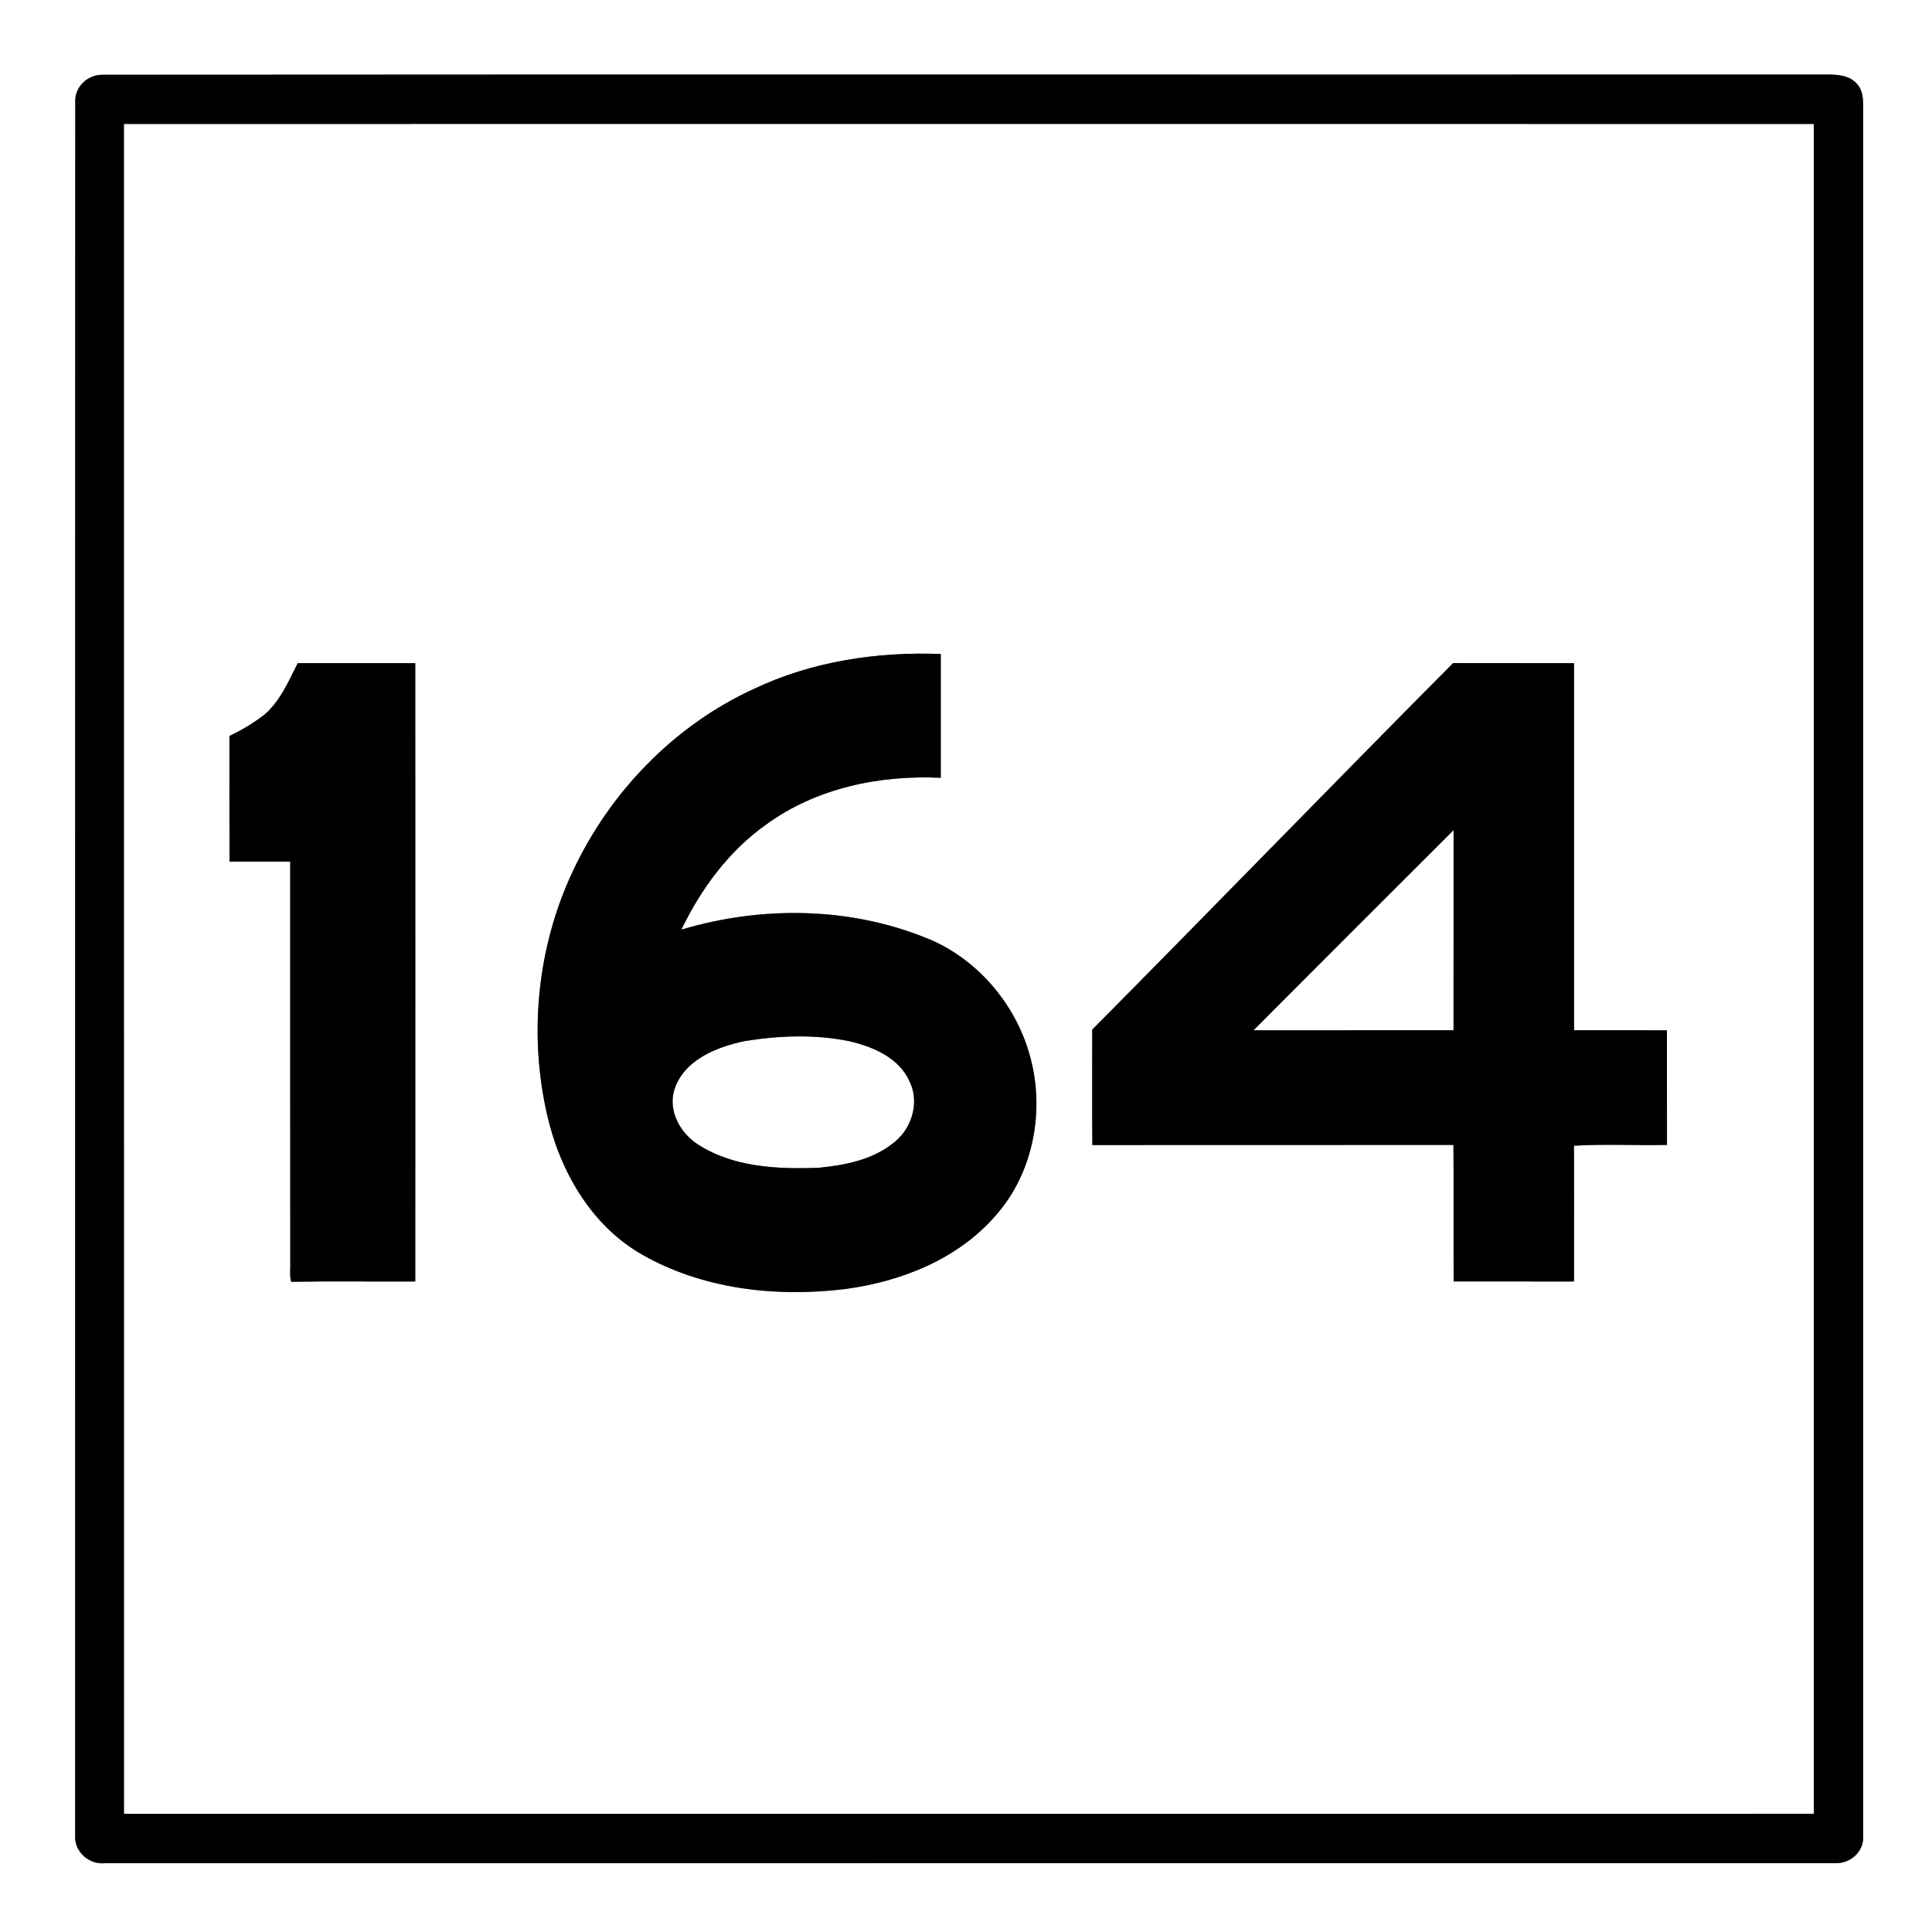
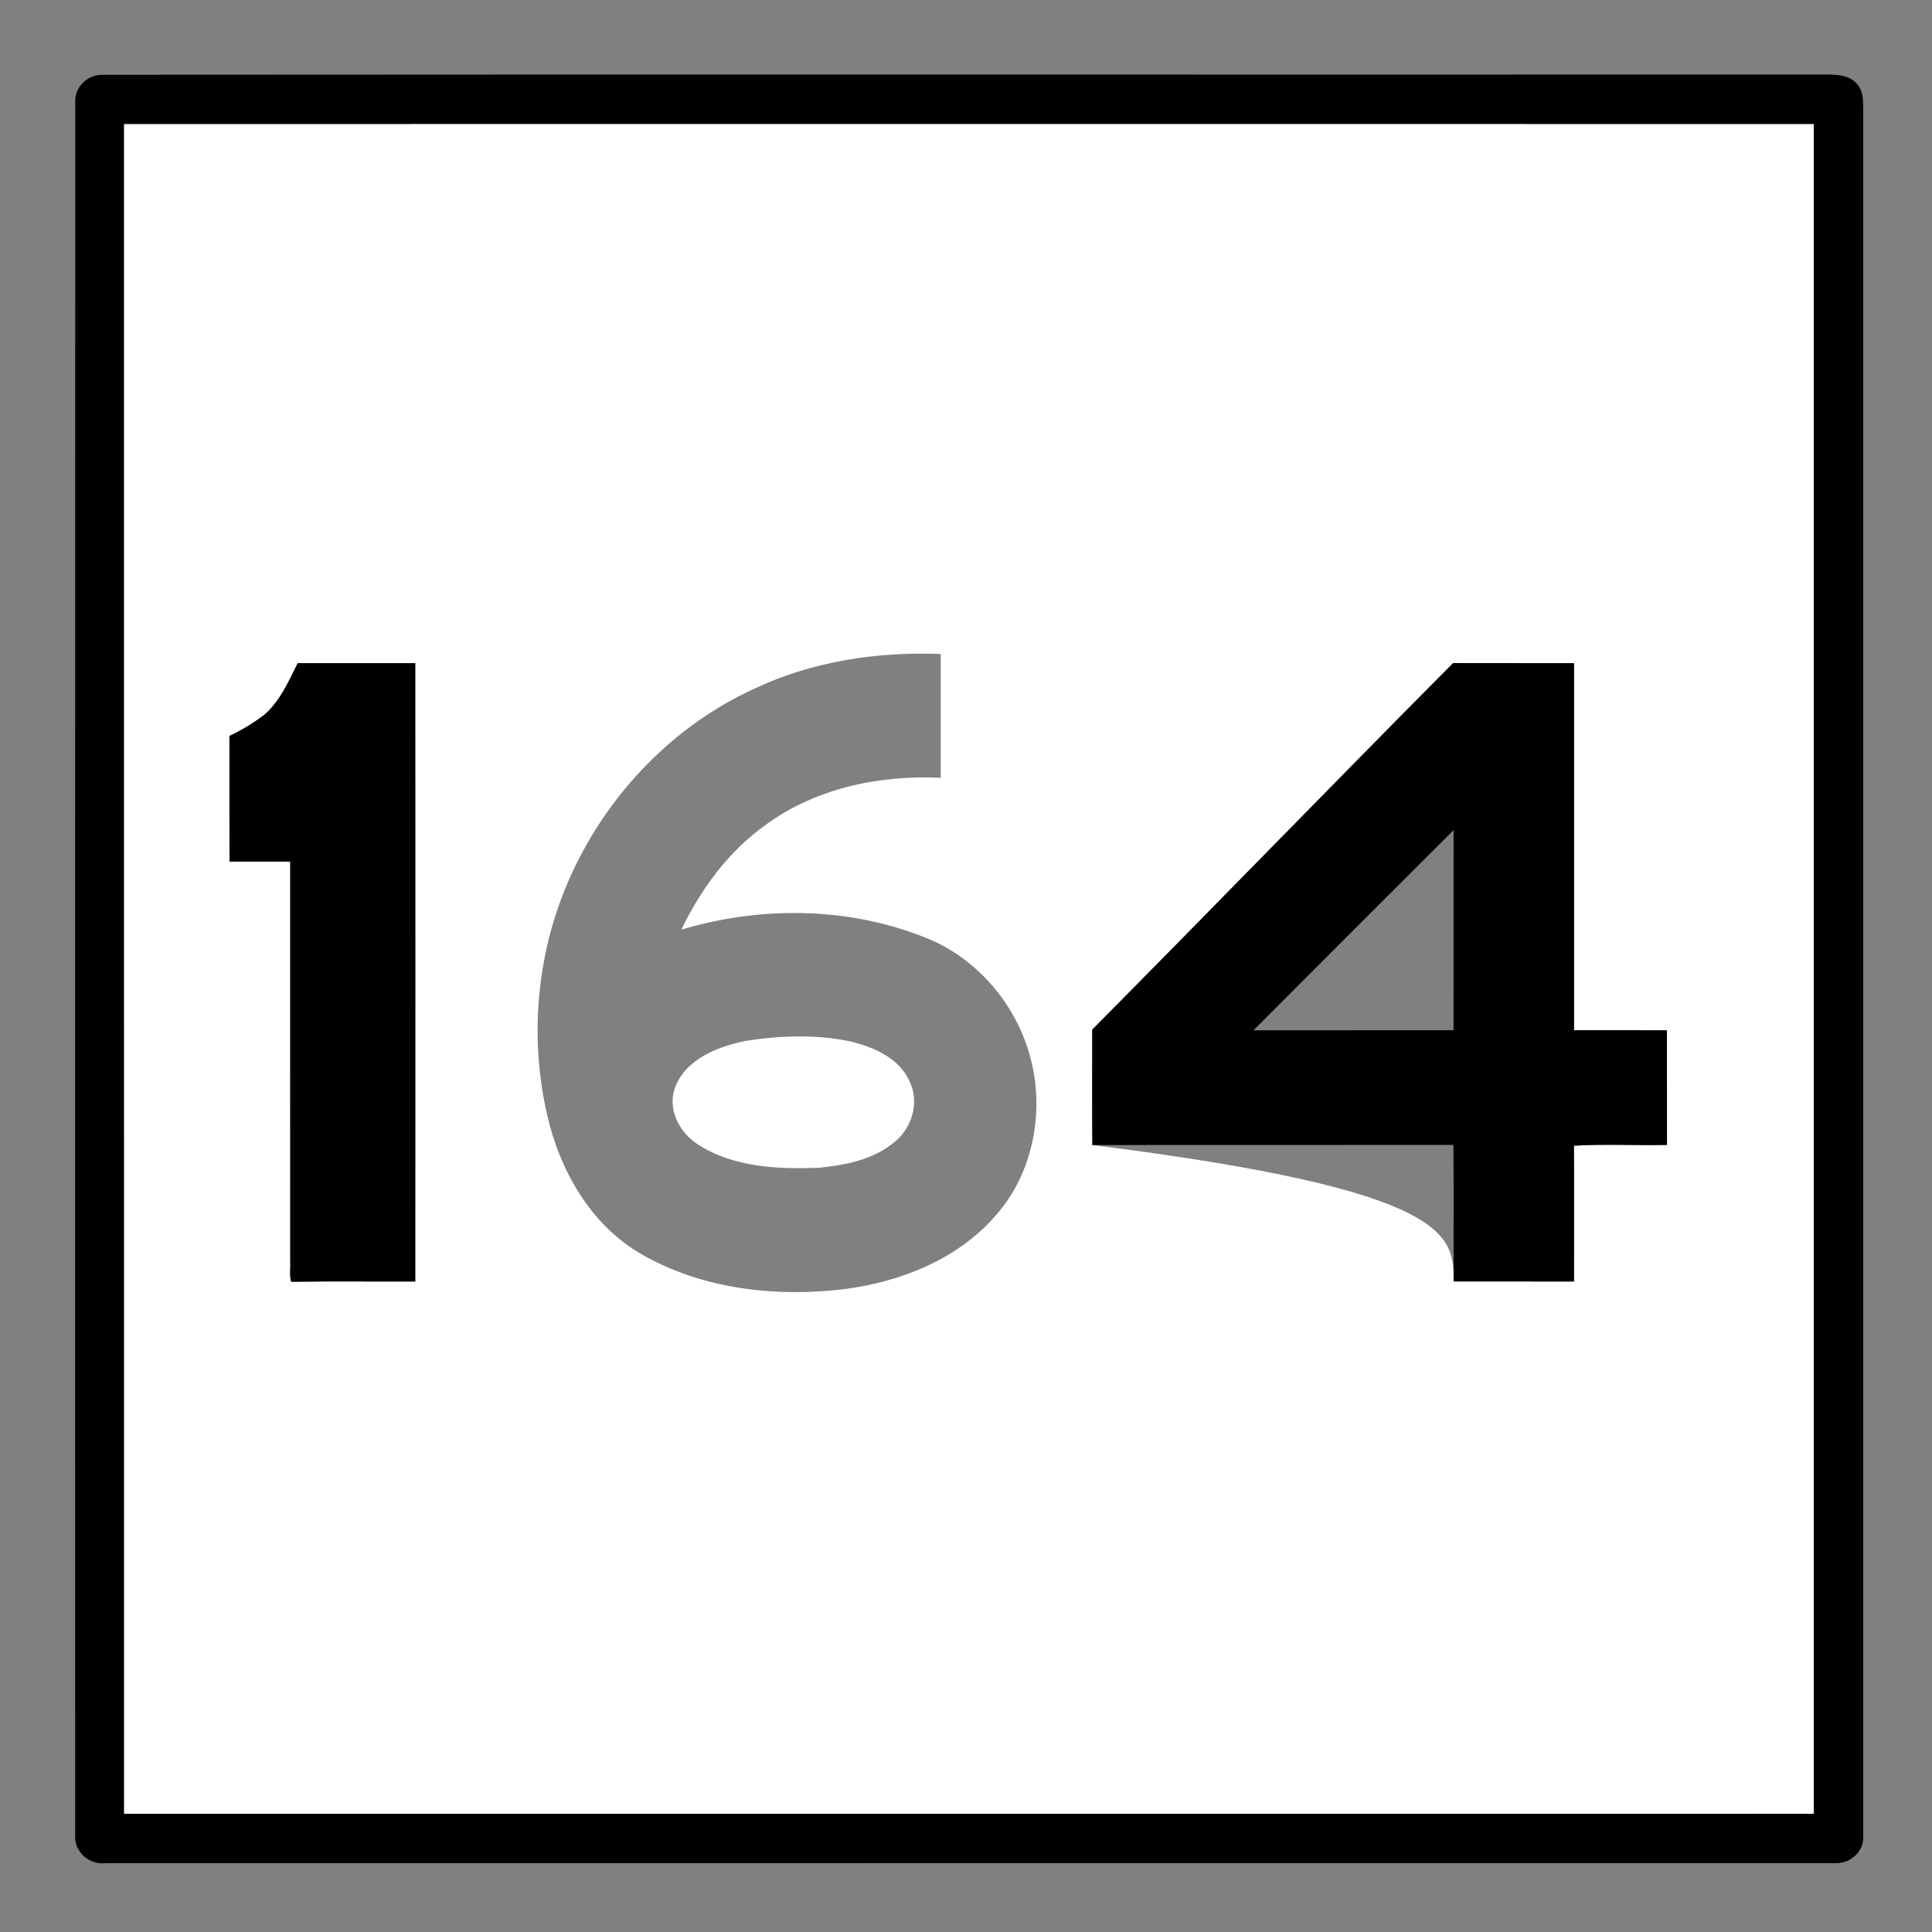
<svg xmlns="http://www.w3.org/2000/svg" width="421pt" height="421pt" viewBox="0 0 421 421" version="1.1">
  <rect x="0" y="0" width="421" height="421" fill="#808080" stroke="none" />
  <g id="#ffffffff">
-     <path fill="#ffffff" opacity="1.00" d=" M 0.00 0.00 L 421.00 0.00 L 421.00 421.00 L 0.00 421.00 L 0.00 0.00 M 22.23 16.29 C 19.08 16.32 16.33 18.87 16.40 22.08 C 16.35 148.03 16.38 273.98 16.38 399.93 C 16.14 403.53 19.45 406.42 22.99 406.00 C 148.71 406.00 274.44 406.01 400.16 405.99 C 403.31 406.02 406.17 403.41 406.00 400.18 C 406.01 275.12 405.99 150.06 406.00 25.01 C 405.96 22.78 406.31 20.18 404.72 18.37 C 403.14 16.40 400.34 16.21 398.01 16.24 C 272.75 16.29 147.48 16.19 22.23 16.29 Z" />
-     <path fill="#ffffff" opacity="1.00" d=" M 27.00 27.01 C 149.75 27.00 272.50 26.99 395.25 27.01 C 395.25 149.75 395.26 272.50 395.24 395.24 C 272.50 395.26 149.75 395.25 27.01 395.25 C 26.99 272.50 27.00 149.75 27.00 27.01 M 164.21 150.15 C 146.86 158.11 132.82 172.68 124.79 189.92 C 117.10 206.27 115.18 225.23 119.20 242.82 C 121.95 255.02 128.70 266.93 139.79 273.31 C 153.10 280.95 169.06 282.73 184.11 280.90 C 196.31 279.29 208.65 274.42 216.89 264.96 C 225.34 255.50 227.82 241.57 224.28 229.54 C 221.17 218.85 213.36 209.53 203.17 204.95 C 185.99 197.59 166.28 197.25 148.47 202.58 C 152.75 193.71 158.77 185.48 166.86 179.74 C 177.77 171.73 191.66 168.85 205.00 169.49 C 205.00 160.50 205.00 151.50 205.00 142.51 C 191.07 141.98 176.86 144.12 164.21 150.15 M 57.64 155.71 C 55.28 157.55 52.70 159.09 50.00 160.37 C 50.00 169.49 49.99 178.62 50.01 187.75 C 54.42 187.76 58.83 187.74 63.24 187.76 C 63.26 216.85 63.25 245.95 63.25 275.04 C 63.33 276.45 63.04 277.93 63.45 279.31 C 72.46 279.17 81.48 279.29 90.49 279.25 C 90.51 234.33 90.50 189.42 90.49 144.51 C 81.96 144.50 73.42 144.50 64.88 144.51 C 62.87 148.46 61.08 152.74 57.64 155.71 M 238.01 224.36 C 238.00 232.74 237.97 241.12 238.03 249.51 C 264.26 249.48 290.49 249.52 316.72 249.49 C 316.79 259.40 316.72 269.32 316.76 279.24 C 325.50 279.26 334.25 279.25 342.99 279.25 C 342.99 269.38 343.03 259.52 342.98 249.66 C 349.68 249.26 356.50 249.63 363.25 249.49 C 363.25 241.16 363.26 232.83 363.24 224.51 C 356.50 224.49 349.75 224.51 343.00 224.50 C 342.99 197.83 343.00 171.17 343.00 144.51 C 334.22 144.49 325.43 144.52 316.65 144.49 C 290.31 171.00 264.32 197.83 238.01 224.36 Z" />
-     <path fill="#ffffff" opacity="1.00" d=" M 273.14 224.51 C 287.66 209.94 302.20 195.41 316.75 180.89 C 316.74 195.43 316.76 209.97 316.74 224.50 C 302.21 224.50 287.68 224.50 273.14 224.51 Z" />
+     <path fill="#ffffff" opacity="1.00" d=" M 27.00 27.01 C 149.75 27.00 272.50 26.99 395.25 27.01 C 395.25 149.75 395.26 272.50 395.24 395.24 C 272.50 395.26 149.75 395.25 27.01 395.25 C 26.99 272.50 27.00 149.75 27.00 27.01 M 164.21 150.15 C 146.86 158.11 132.82 172.68 124.79 189.92 C 117.10 206.27 115.18 225.23 119.20 242.82 C 121.95 255.02 128.70 266.93 139.79 273.31 C 153.10 280.95 169.06 282.73 184.11 280.90 C 196.31 279.29 208.65 274.42 216.89 264.96 C 225.34 255.50 227.82 241.57 224.28 229.54 C 221.17 218.85 213.36 209.53 203.17 204.95 C 185.99 197.59 166.28 197.25 148.47 202.58 C 152.75 193.71 158.77 185.48 166.86 179.74 C 177.77 171.73 191.66 168.85 205.00 169.49 C 205.00 160.50 205.00 151.50 205.00 142.51 C 191.07 141.98 176.86 144.12 164.21 150.15 M 57.64 155.71 C 55.28 157.55 52.70 159.09 50.00 160.37 C 50.00 169.49 49.99 178.62 50.01 187.75 C 54.42 187.76 58.83 187.74 63.24 187.76 C 63.26 216.85 63.25 245.95 63.25 275.04 C 63.33 276.45 63.04 277.93 63.45 279.31 C 72.46 279.17 81.48 279.29 90.49 279.25 C 90.51 234.33 90.50 189.42 90.49 144.51 C 81.96 144.50 73.42 144.50 64.88 144.51 C 62.87 148.46 61.08 152.74 57.64 155.71 M 238.01 224.36 C 238.00 232.74 237.97 241.12 238.03 249.51 C 316.79 259.40 316.72 269.32 316.76 279.24 C 325.50 279.26 334.25 279.25 342.99 279.25 C 342.99 269.38 343.03 259.52 342.98 249.66 C 349.68 249.26 356.50 249.63 363.25 249.49 C 363.25 241.16 363.26 232.83 363.24 224.51 C 356.50 224.49 349.75 224.51 343.00 224.50 C 342.99 197.83 343.00 171.17 343.00 144.51 C 334.22 144.49 325.43 144.52 316.65 144.49 C 290.31 171.00 264.32 197.83 238.01 224.36 Z" />
    <path fill="#ffffff" opacity="1.00" d=" M 162.43 226.83 C 169.95 225.65 177.65 225.36 185.13 226.90 C 190.33 228.12 196.03 230.55 198.26 235.78 C 200.50 240.46 198.52 246.37 194.37 249.30 C 189.86 252.79 184.06 253.90 178.52 254.46 C 169.45 254.81 159.67 254.40 151.86 249.24 C 148.02 246.65 145.44 241.74 147.05 237.14 C 149.30 230.80 156.37 228.08 162.43 226.83 Z" />
  </g>
  <g id="#000000ff">
    <path fill="#000000" opacity="1.00" d=" M 22.23 16.29 C 147.48 16.19 272.75 16.29 398.01 16.24 C 400.34 16.21 403.14 16.40 404.72 18.37 C 406.31 20.18 405.96 22.78 406.00 25.01 C 405.99 150.06 406.01 275.12 406.00 400.18 C 406.17 403.41 403.31 406.02 400.16 405.99 C 274.44 406.01 148.71 406.00 22.99 406.00 C 19.45 406.42 16.14 403.53 16.38 399.93 C 16.38 273.98 16.35 148.03 16.40 22.08 C 16.33 18.87 19.08 16.32 22.23 16.29 M 27.00 27.01 C 27.00 149.75 26.99 272.50 27.01 395.25 C 149.75 395.25 272.50 395.26 395.24 395.24 C 395.26 272.50 395.25 149.75 395.25 27.01 C 272.50 26.99 149.75 27.00 27.00 27.01 Z" />
-     <path fill="#000000" opacity="1.00" d=" M 164.21 150.15 C 176.86 144.12 191.07 141.98 205.00 142.51 C 205.00 151.50 205.00 160.50 205.00 169.49 C 191.66 168.85 177.77 171.73 166.86 179.74 C 158.77 185.48 152.75 193.71 148.47 202.58 C 166.28 197.25 185.99 197.59 203.17 204.95 C 213.36 209.53 221.17 218.85 224.28 229.54 C 227.82 241.57 225.34 255.50 216.89 264.96 C 208.65 274.42 196.31 279.29 184.11 280.90 C 169.06 282.73 153.10 280.95 139.79 273.31 C 128.70 266.93 121.95 255.02 119.20 242.82 C 115.18 225.23 117.10 206.27 124.79 189.92 C 132.82 172.68 146.86 158.11 164.21 150.15 M 162.43 226.83 C 156.37 228.08 149.30 230.80 147.05 237.14 C 145.44 241.74 148.02 246.65 151.86 249.24 C 159.67 254.40 169.45 254.81 178.52 254.46 C 184.06 253.90 189.86 252.79 194.37 249.30 C 198.52 246.37 200.50 240.46 198.26 235.78 C 196.03 230.55 190.33 228.12 185.13 226.90 C 177.65 225.36 169.95 225.65 162.43 226.83 Z" />
    <path fill="#000000" opacity="1.00" d=" M 57.64 155.71 C 61.08 152.74 62.87 148.46 64.88 144.51 C 73.42 144.50 81.96 144.50 90.49 144.51 C 90.50 189.42 90.51 234.33 90.49 279.25 C 81.48 279.29 72.46 279.17 63.45 279.31 C 63.04 277.93 63.33 276.45 63.25 275.04 C 63.25 245.95 63.26 216.85 63.24 187.76 C 58.83 187.74 54.42 187.76 50.01 187.75 C 49.99 178.62 50.00 169.49 50.00 160.37 C 52.70 159.09 55.28 157.55 57.64 155.71 Z" />
    <path fill="#000000" opacity="1.00" d=" M 238.01 224.36 C 264.32 197.83 290.31 171.00 316.65 144.49 C 325.43 144.52 334.22 144.49 343.00 144.51 C 343.00 171.17 342.99 197.83 343.00 224.50 C 349.75 224.51 356.50 224.49 363.24 224.51 C 363.26 232.83 363.25 241.16 363.25 249.49 C 356.50 249.63 349.68 249.26 342.98 249.66 C 343.03 259.52 342.99 269.38 342.99 279.25 C 334.25 279.25 325.50 279.26 316.76 279.24 C 316.72 269.32 316.79 259.40 316.72 249.49 C 290.49 249.52 264.26 249.48 238.03 249.51 C 237.97 241.12 238.00 232.74 238.01 224.36 M 273.14 224.51 C 287.68 224.50 302.21 224.50 316.74 224.50 C 316.76 209.97 316.74 195.43 316.75 180.89 C 302.20 195.41 287.66 209.94 273.14 224.51 Z" />
  </g>
</svg>